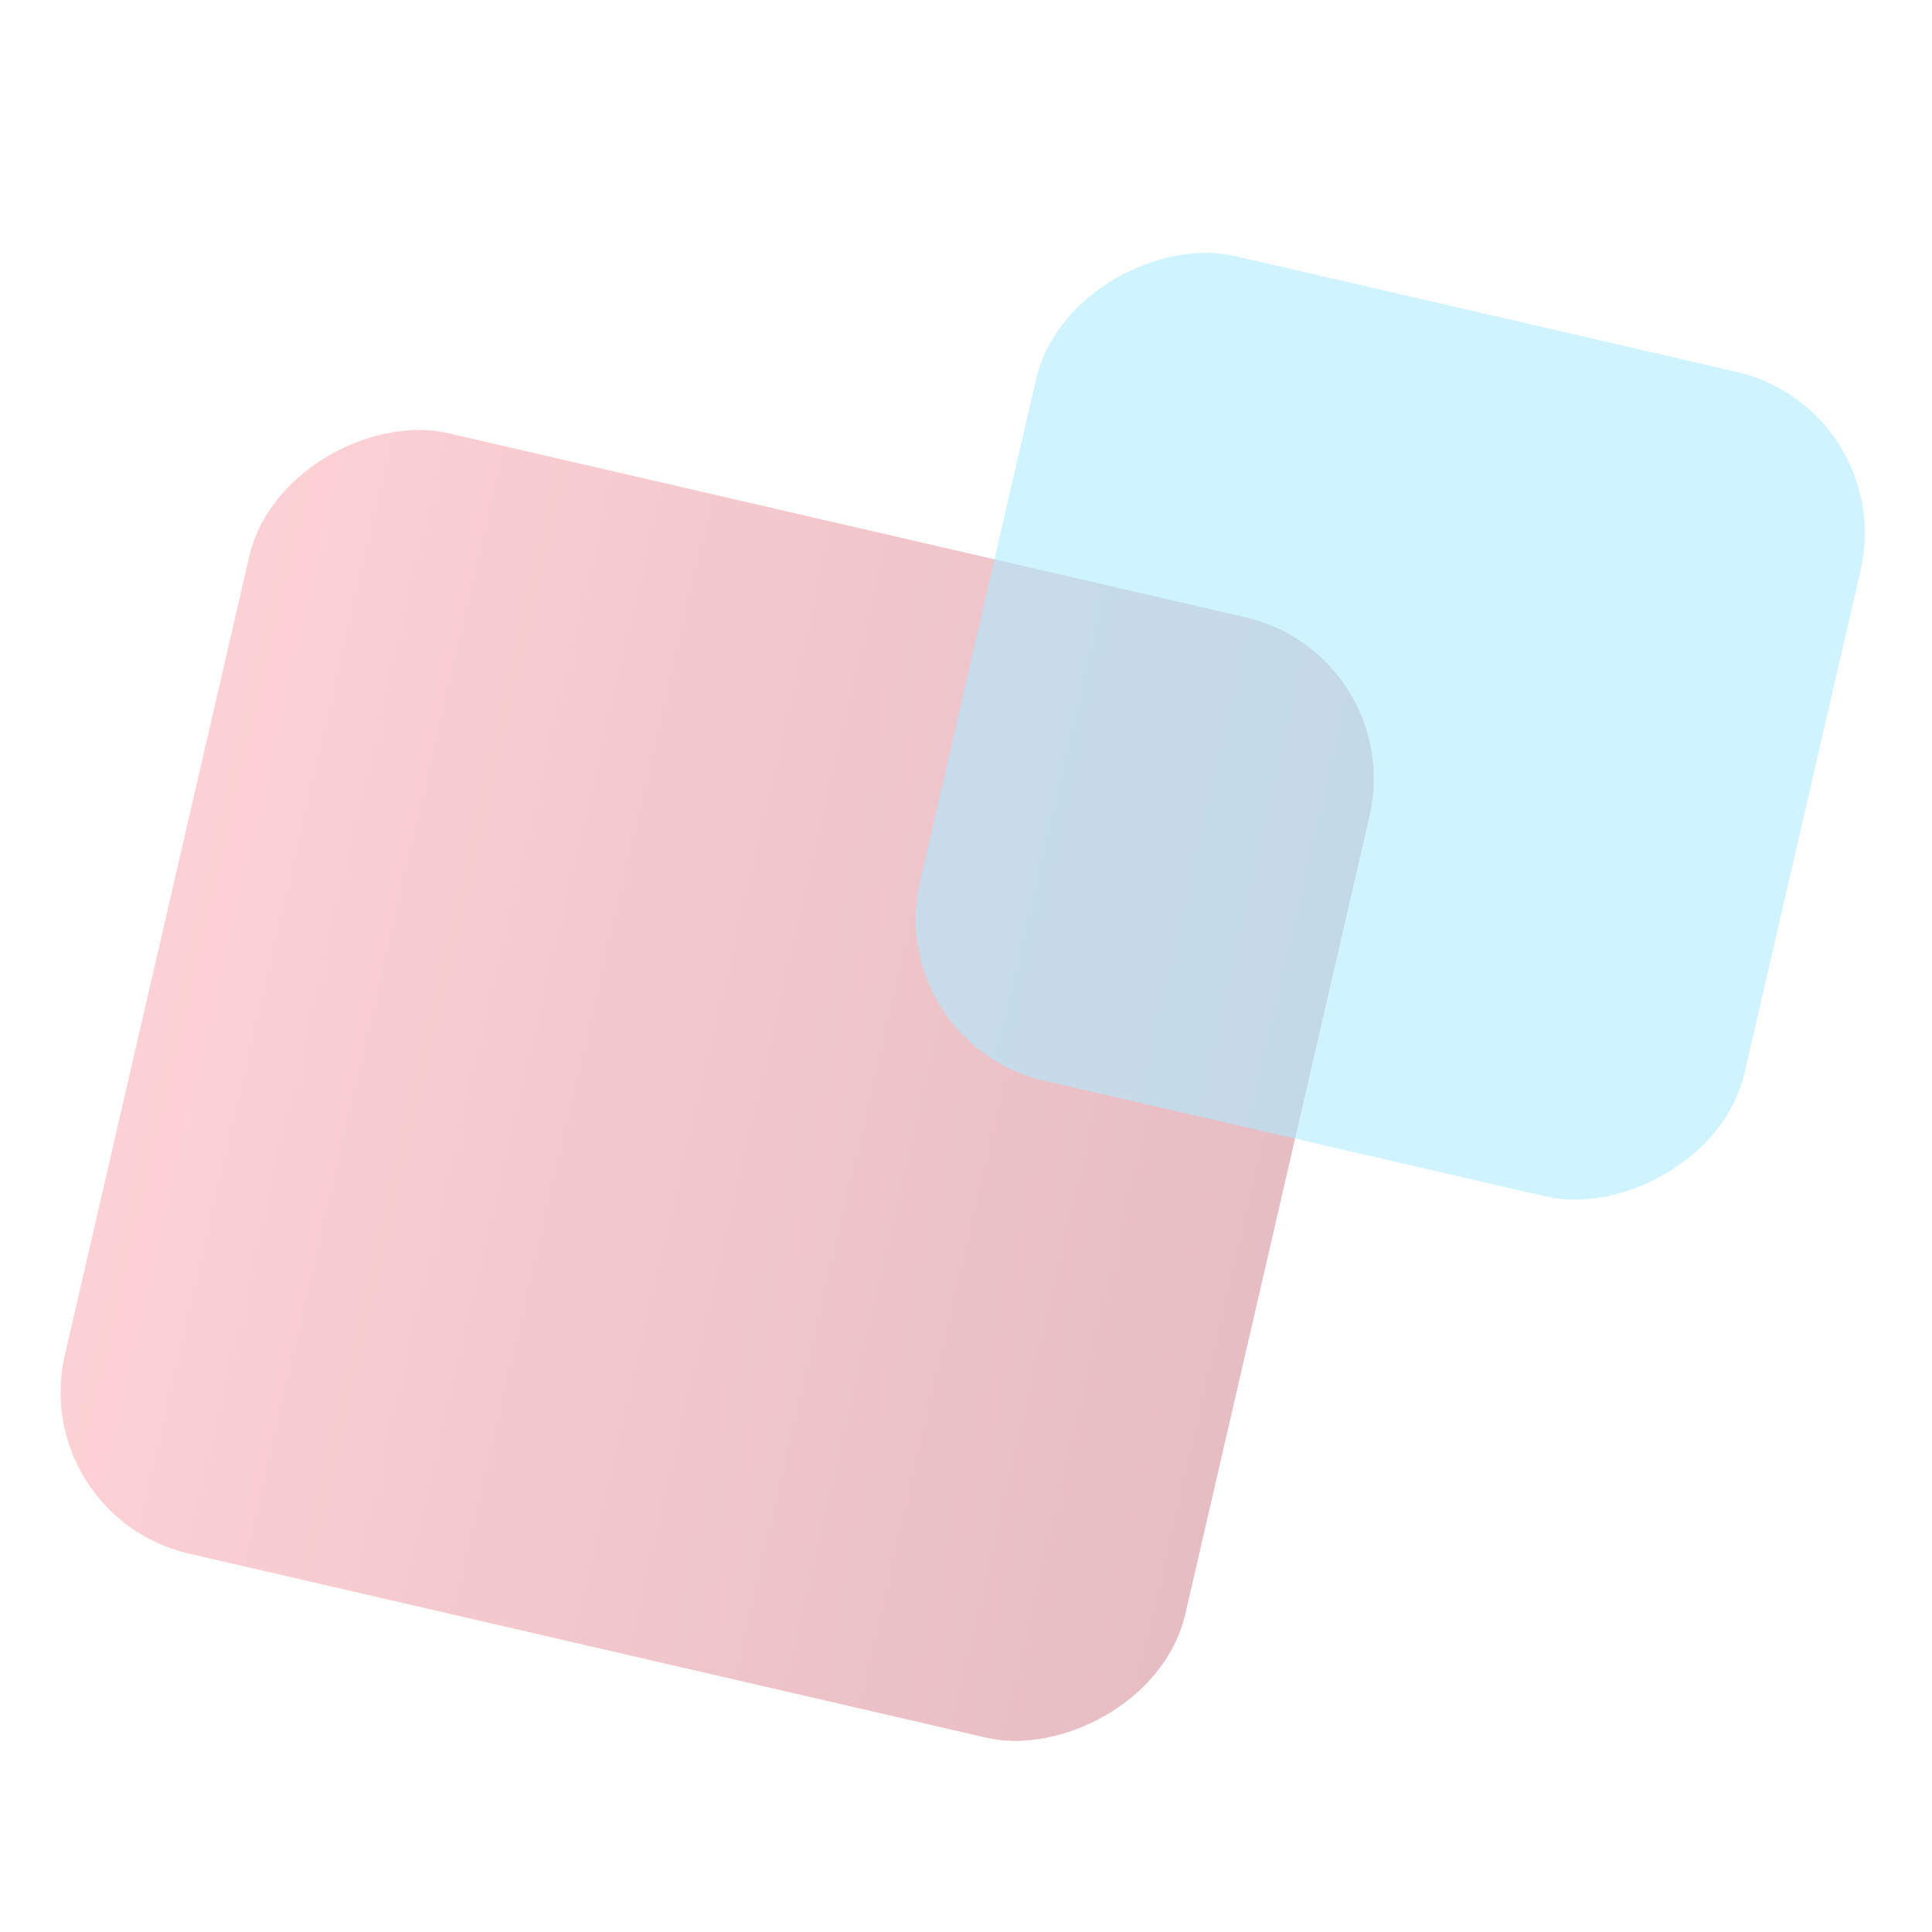
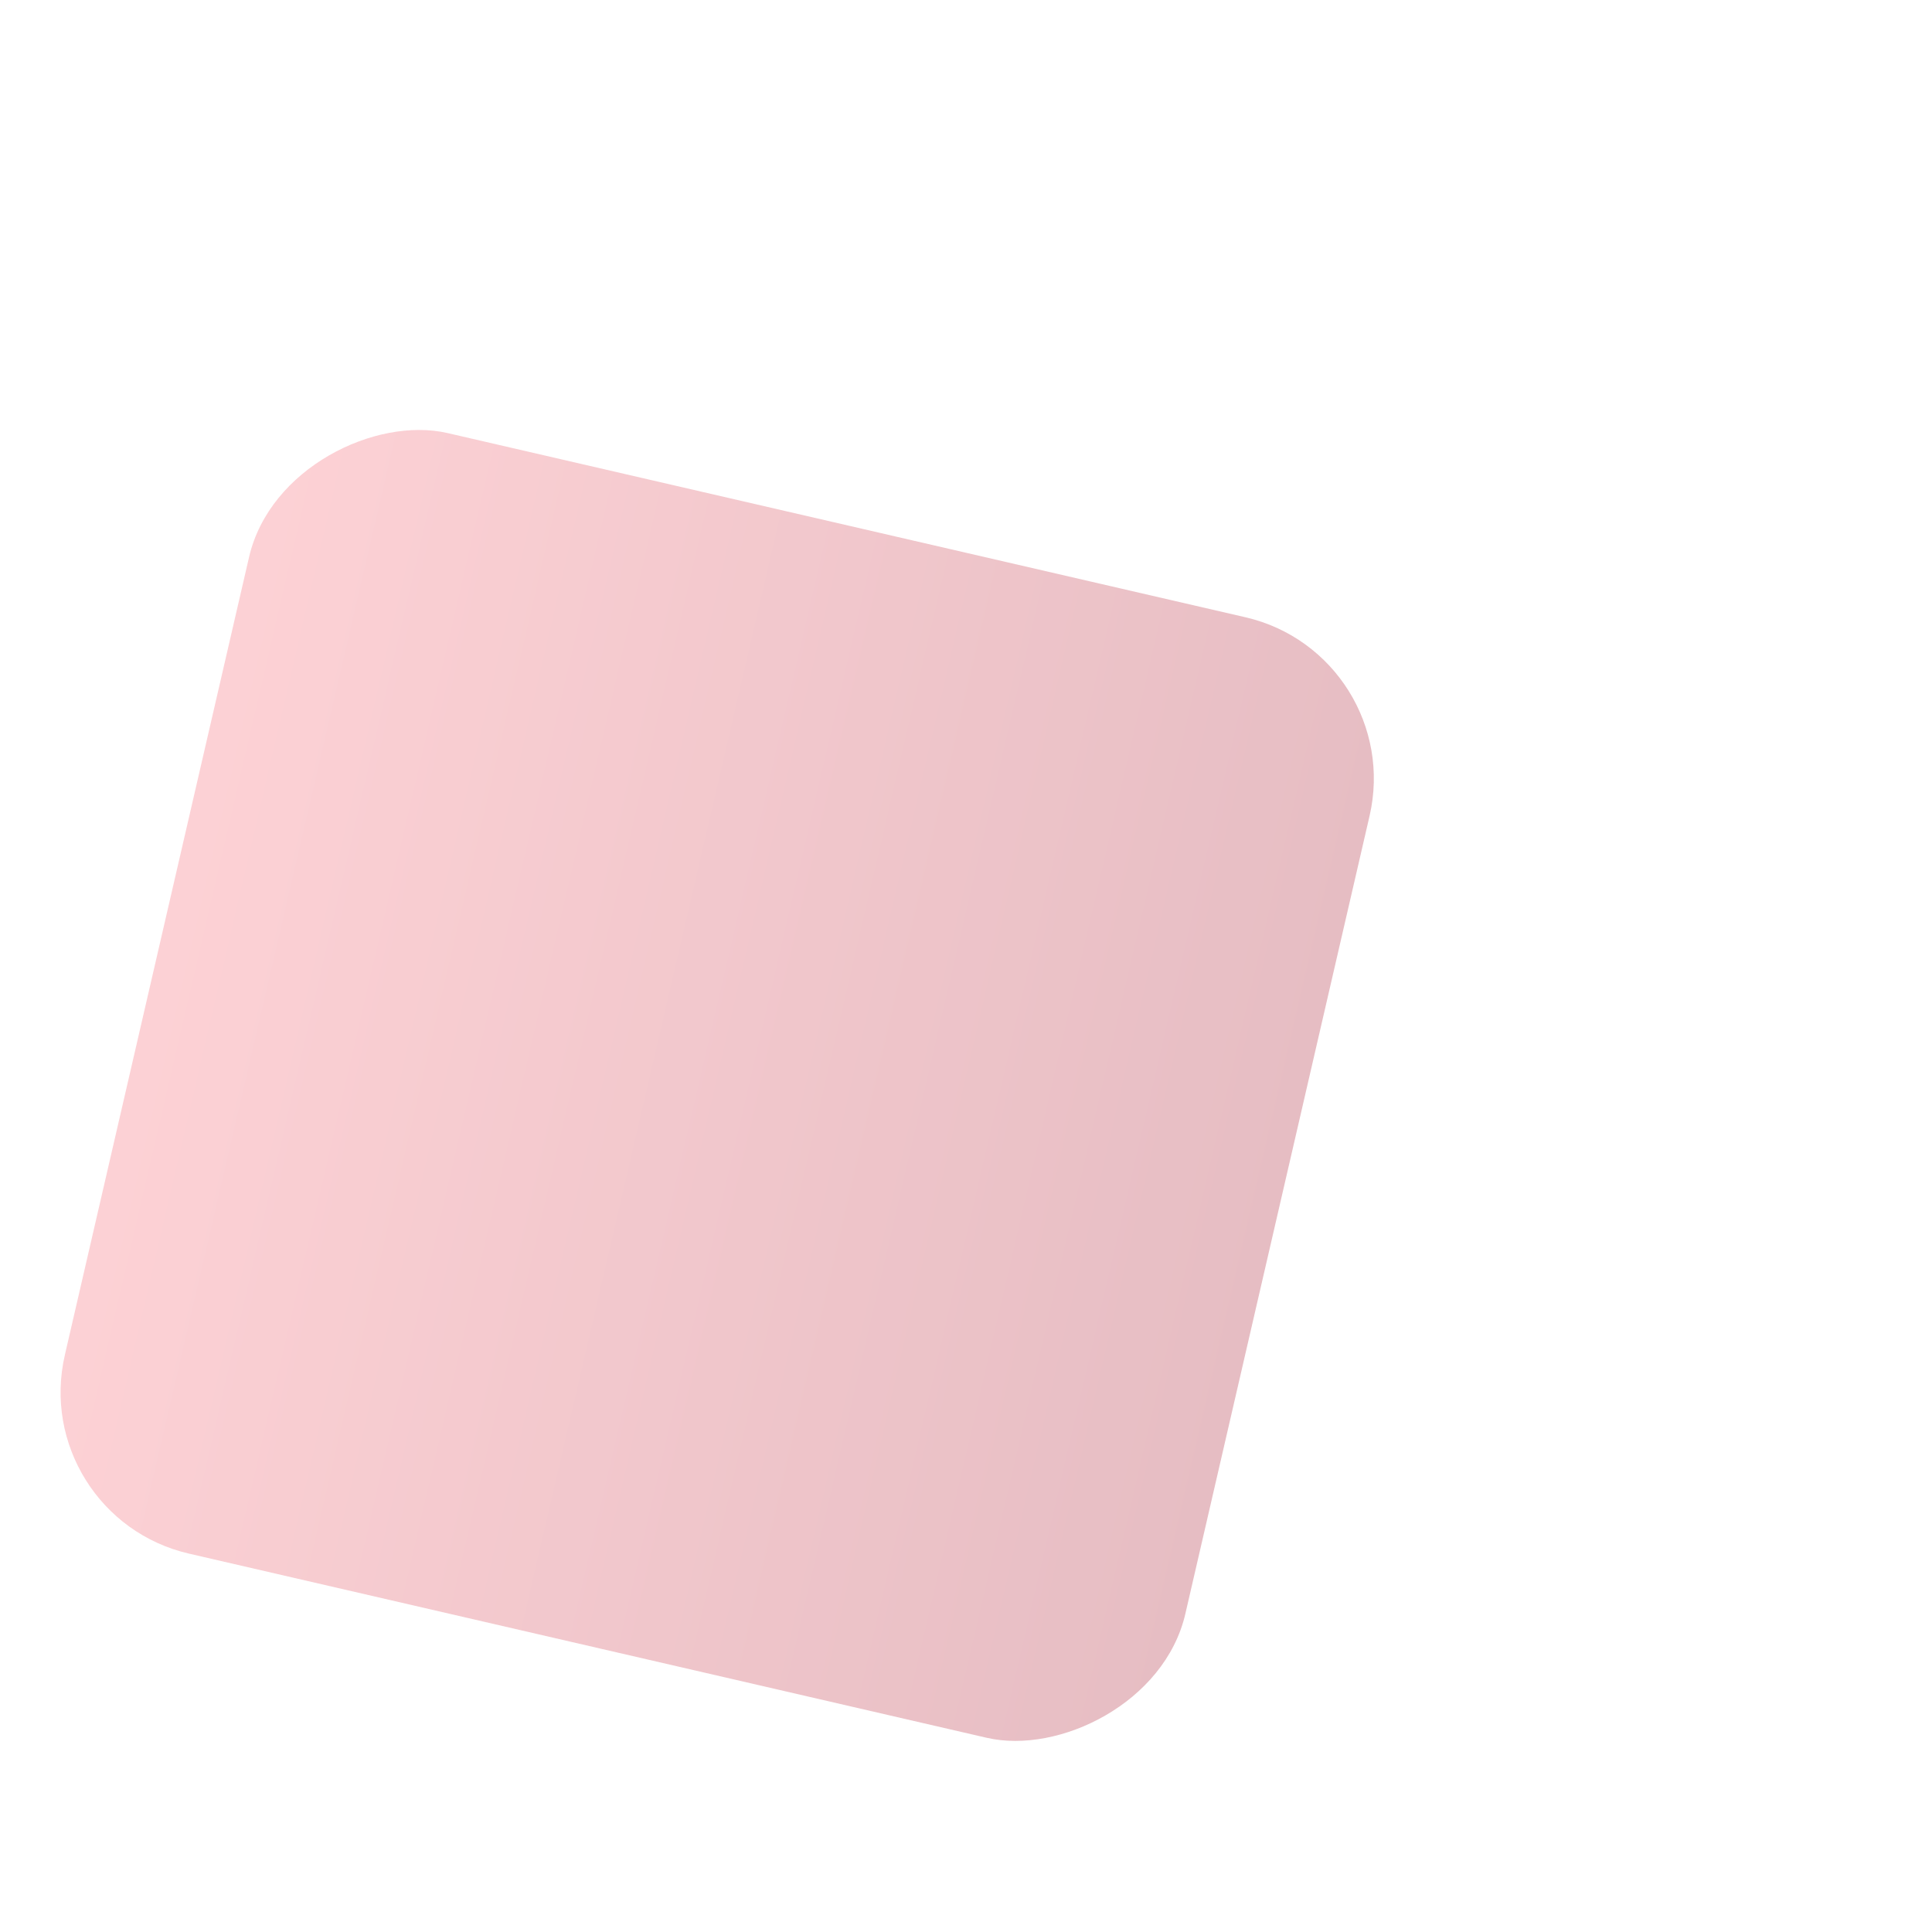
<svg xmlns="http://www.w3.org/2000/svg" width="210px" height="210px" viewBox="0 0 210 210" version="1.1">
  <title>Artboard 12 Copy 2</title>
  <desc>Created with Sketch.</desc>
  <defs>
    <linearGradient x1="50%" y1="0%" x2="50%" y2="100%" id="linearGradient-1">
      <stop stop-color="#F5515F" offset="0%" />
      <stop stop-color="#9F041B" offset="100%" />
    </linearGradient>
  </defs>
  <g id="Page-2" stroke="none" stroke-width="1" fill="none" fill-rule="evenodd" opacity="0.435">
    <g id="Artboard-12-Copy-2">
      <g id="Group-4" transform="translate(104.642, 104.644) rotate(283) translate(-104.642, -104.644) translate(23.142, 19.144)">
        <rect id="Rectangle-11-Copy-4" fill="url(#linearGradient-1)" opacity="0.606" x="0" y="0" width="125" height="125" rx="18" />
-         <rect id="Rectangle-11-Copy-5" fill="#47D2FF" opacity="0.606" x="71" y="79" width="92" height="92" rx="18" />
      </g>
    </g>
  </g>
</svg>